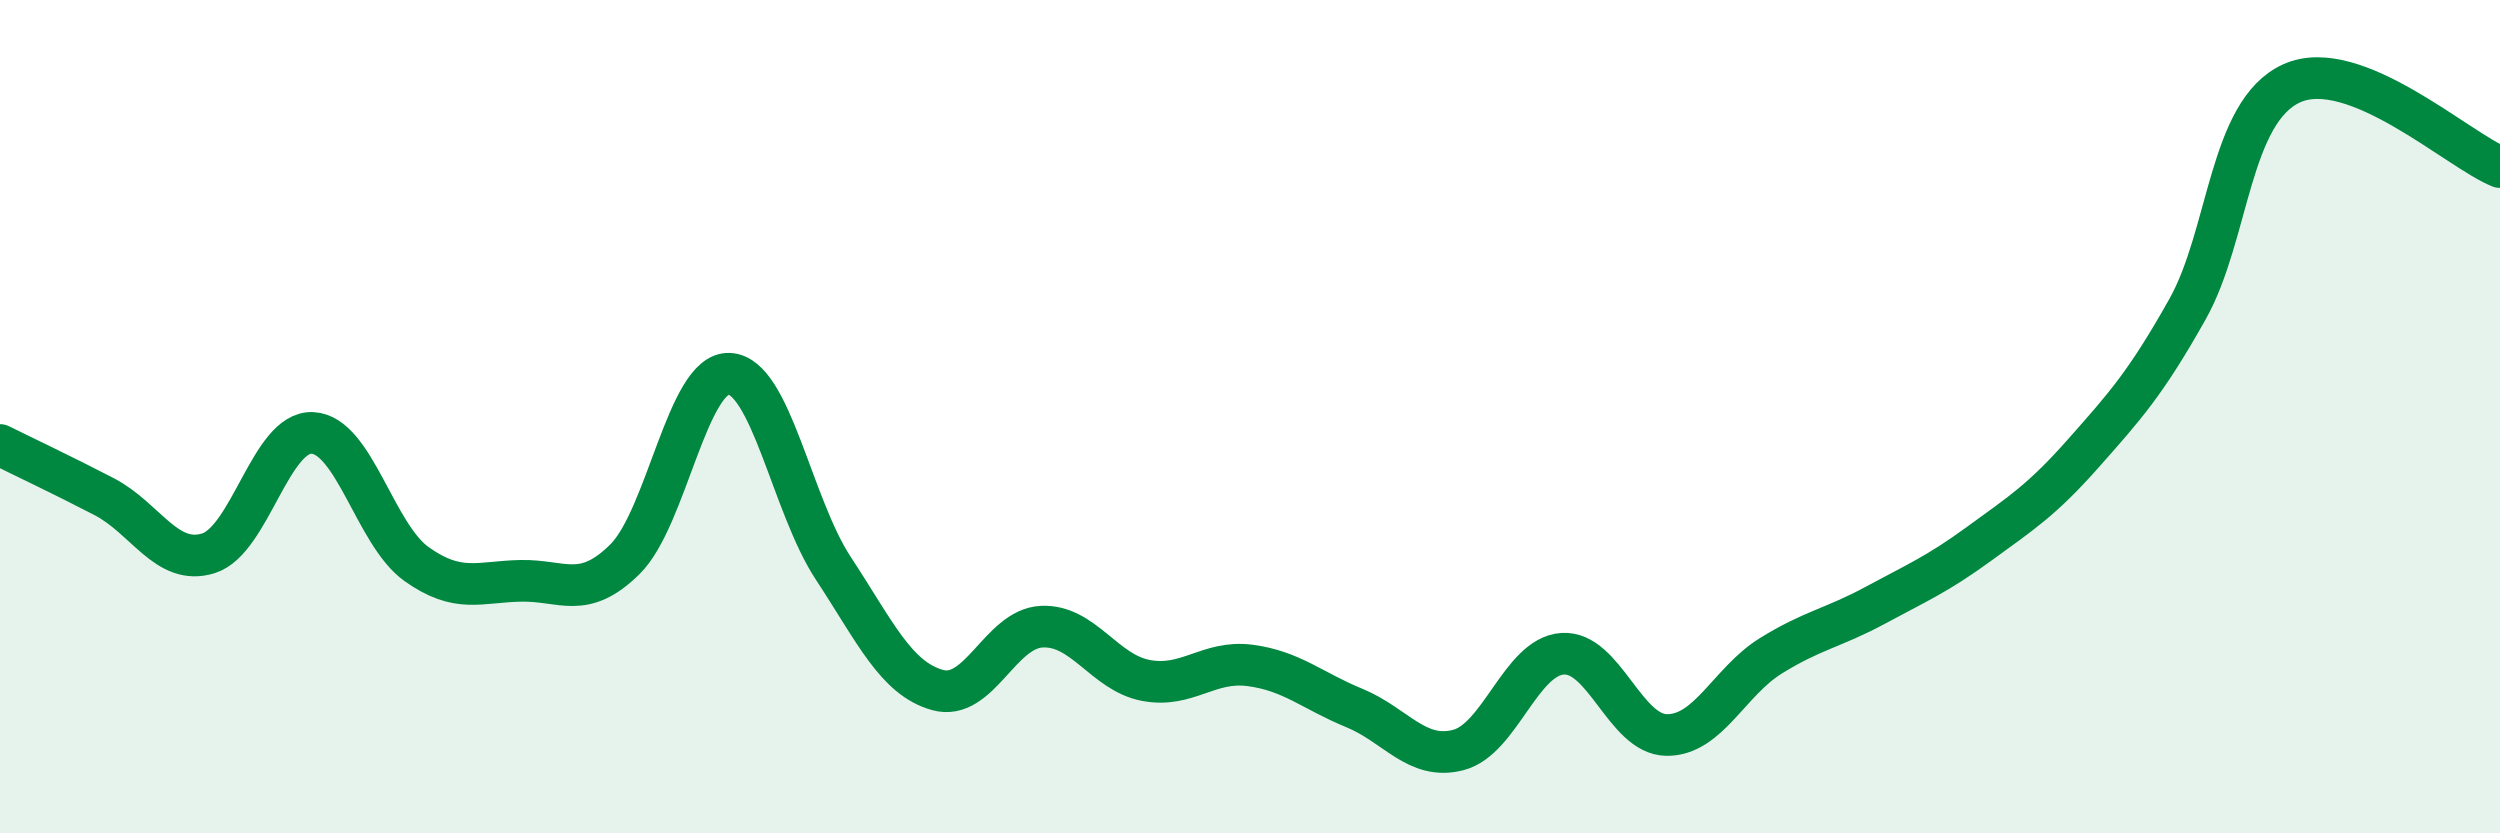
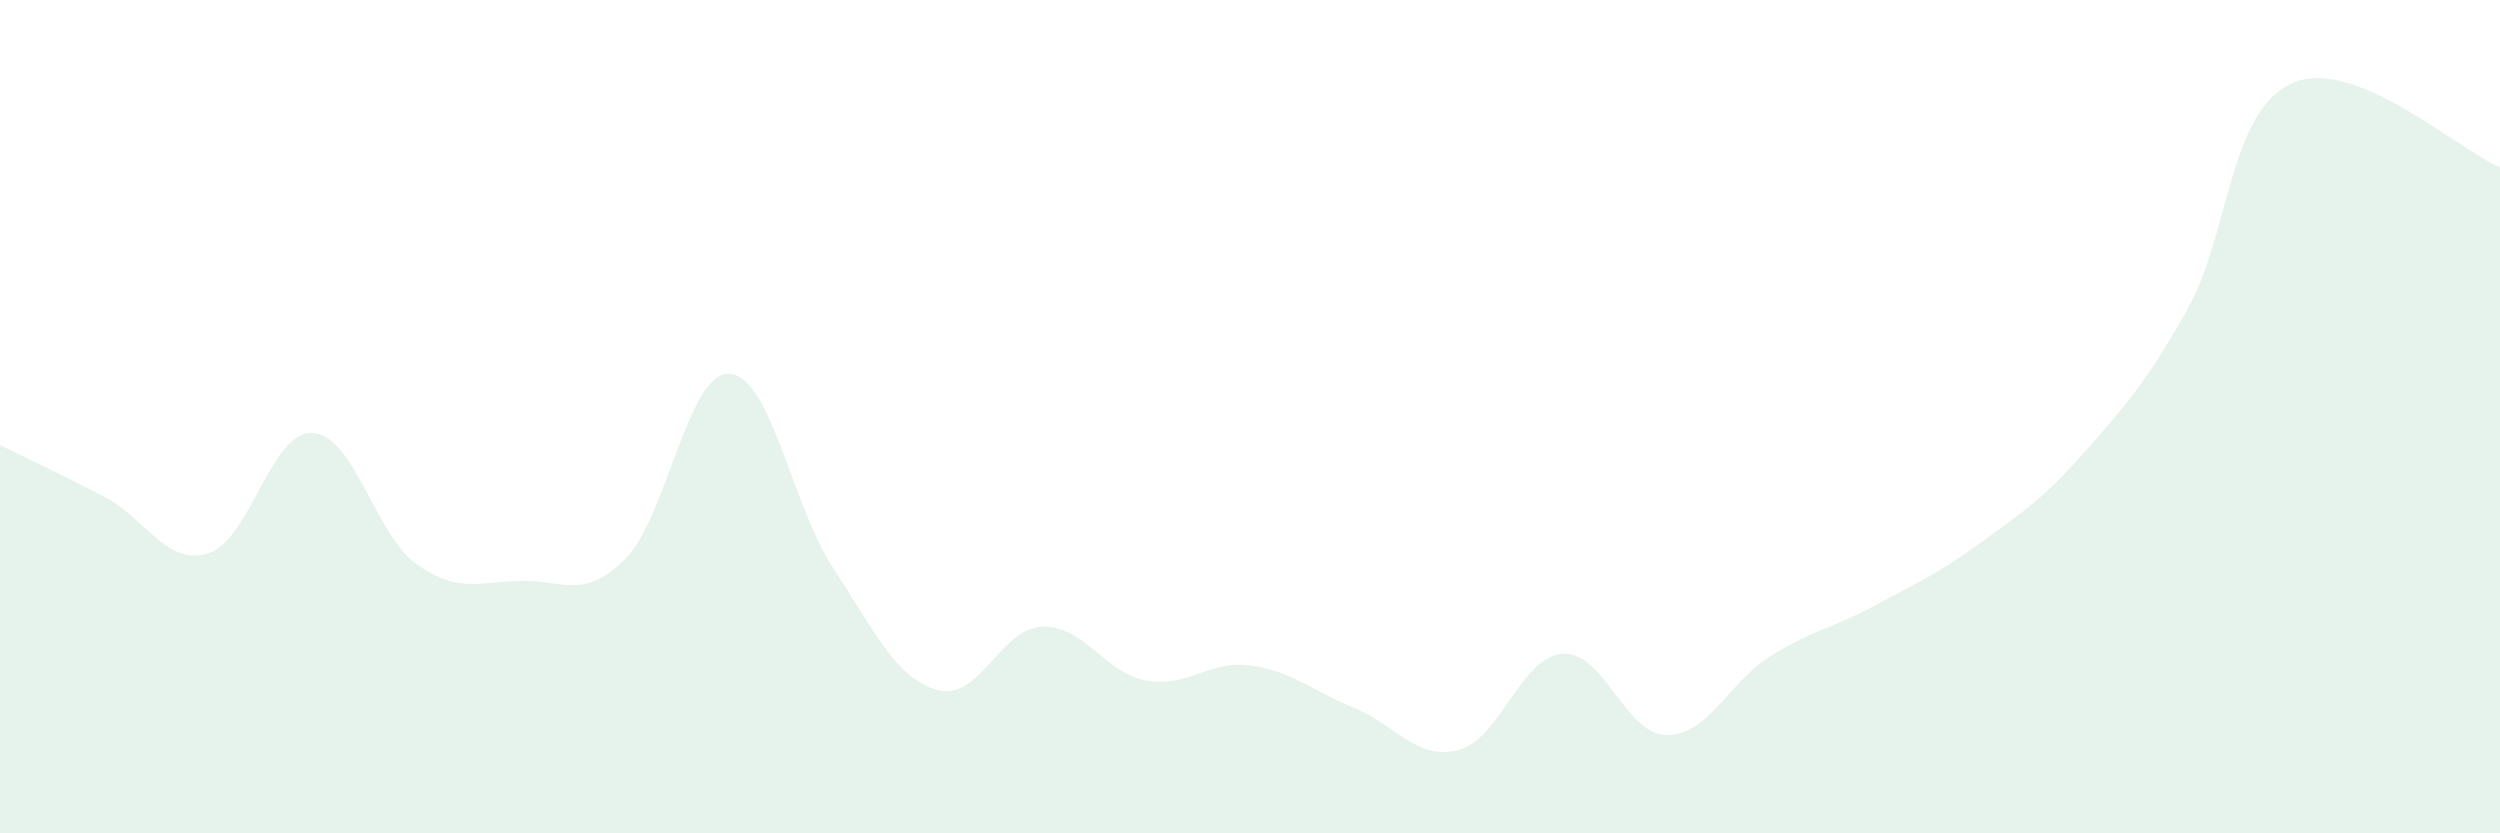
<svg xmlns="http://www.w3.org/2000/svg" width="60" height="20" viewBox="0 0 60 20">
  <path d="M 0,10.68 C 0.5,10.93 1.5,11.4 2.5,11.92 C 3.5,12.44 4,13.59 5,13.28 C 6,12.97 6.5,10.34 7.5,10.39 C 8.5,10.44 9,12.83 10,13.54 C 11,14.25 11.5,13.96 12.5,13.94 C 13.5,13.92 14,14.41 15,13.42 C 16,12.43 16.5,8.93 17.5,8.97 C 18.5,9.01 19,12.12 20,13.64 C 21,15.16 21.5,16.28 22.5,16.56 C 23.5,16.84 24,15.09 25,15.04 C 26,14.99 26.5,16.14 27.5,16.33 C 28.5,16.52 29,15.84 30,15.97 C 31,16.1 31.5,16.58 32.5,16.99 C 33.5,17.4 34,18.26 35,18 C 36,17.74 36.5,15.76 37.5,15.69 C 38.5,15.62 39,17.63 40,17.64 C 41,17.65 41.5,16.36 42.5,15.74 C 43.5,15.12 44,15.07 45,14.53 C 46,13.99 46.5,13.78 47.5,13.05 C 48.5,12.32 49,12.01 50,10.88 C 51,9.75 51.5,9.2 52.5,7.42 C 53.5,5.64 53.5,2.68 55,2 C 56.5,1.32 59,3.61 60,4.01L60 20L0 20Z" fill="#008740" opacity="0.1" stroke-linecap="round" stroke-linejoin="round" />
-   <path d="M 0,10.68 C 0.5,10.93 1.5,11.4 2.5,11.92 C 3.5,12.44 4,13.59 5,13.28 C 6,12.97 6.5,10.34 7.5,10.39 C 8.5,10.44 9,12.83 10,13.54 C 11,14.25 11.5,13.96 12.5,13.94 C 13.5,13.92 14,14.41 15,13.42 C 16,12.43 16.5,8.93 17.5,8.97 C 18.5,9.01 19,12.12 20,13.64 C 21,15.16 21.5,16.28 22.5,16.56 C 23.5,16.84 24,15.09 25,15.04 C 26,14.99 26.5,16.14 27.5,16.33 C 28.5,16.52 29,15.84 30,15.97 C 31,16.1 31.5,16.58 32.5,16.99 C 33.5,17.4 34,18.26 35,18 C 36,17.74 36.5,15.76 37.5,15.69 C 38.5,15.62 39,17.63 40,17.64 C 41,17.65 41.5,16.36 42.5,15.74 C 43.5,15.12 44,15.07 45,14.53 C 46,13.99 46.5,13.78 47.5,13.05 C 48.5,12.32 49,12.01 50,10.88 C 51,9.75 51.5,9.2 52.5,7.42 C 53.5,5.64 53.5,2.68 55,2 C 56.5,1.32 59,3.61 60,4.01" stroke="#008740" stroke-width="1" fill="none" stroke-linecap="round" stroke-linejoin="round" />
</svg>